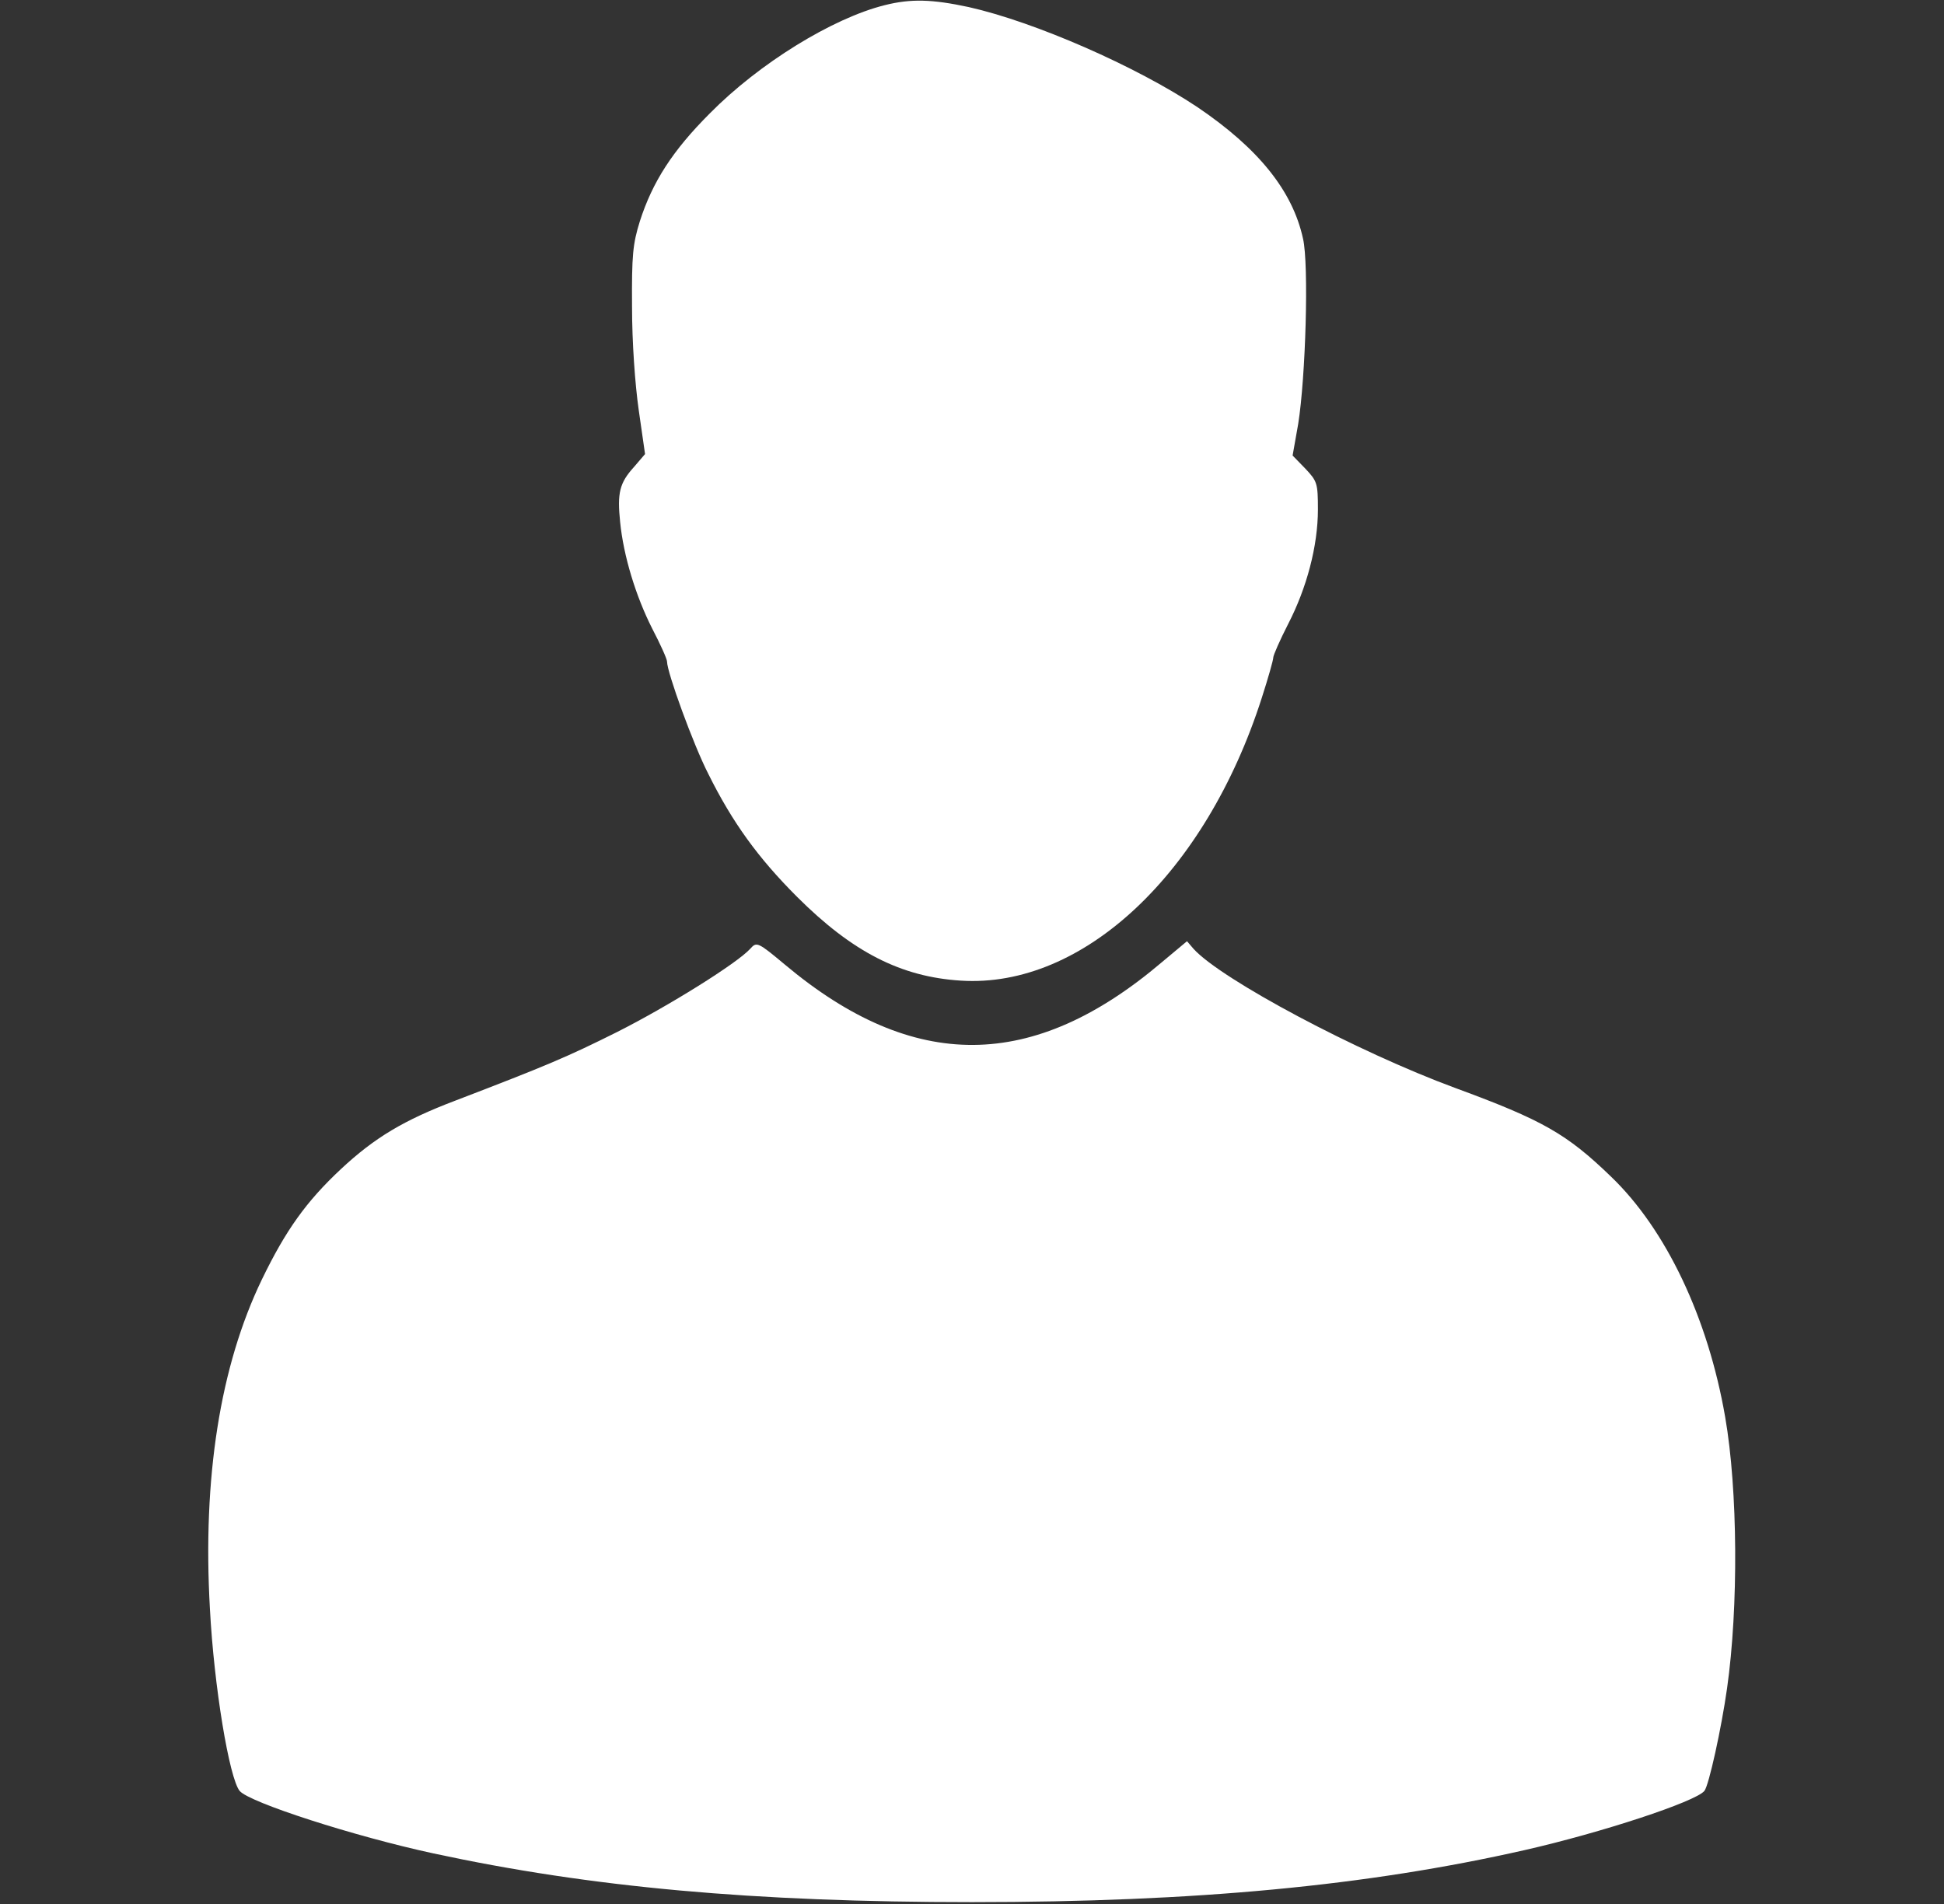
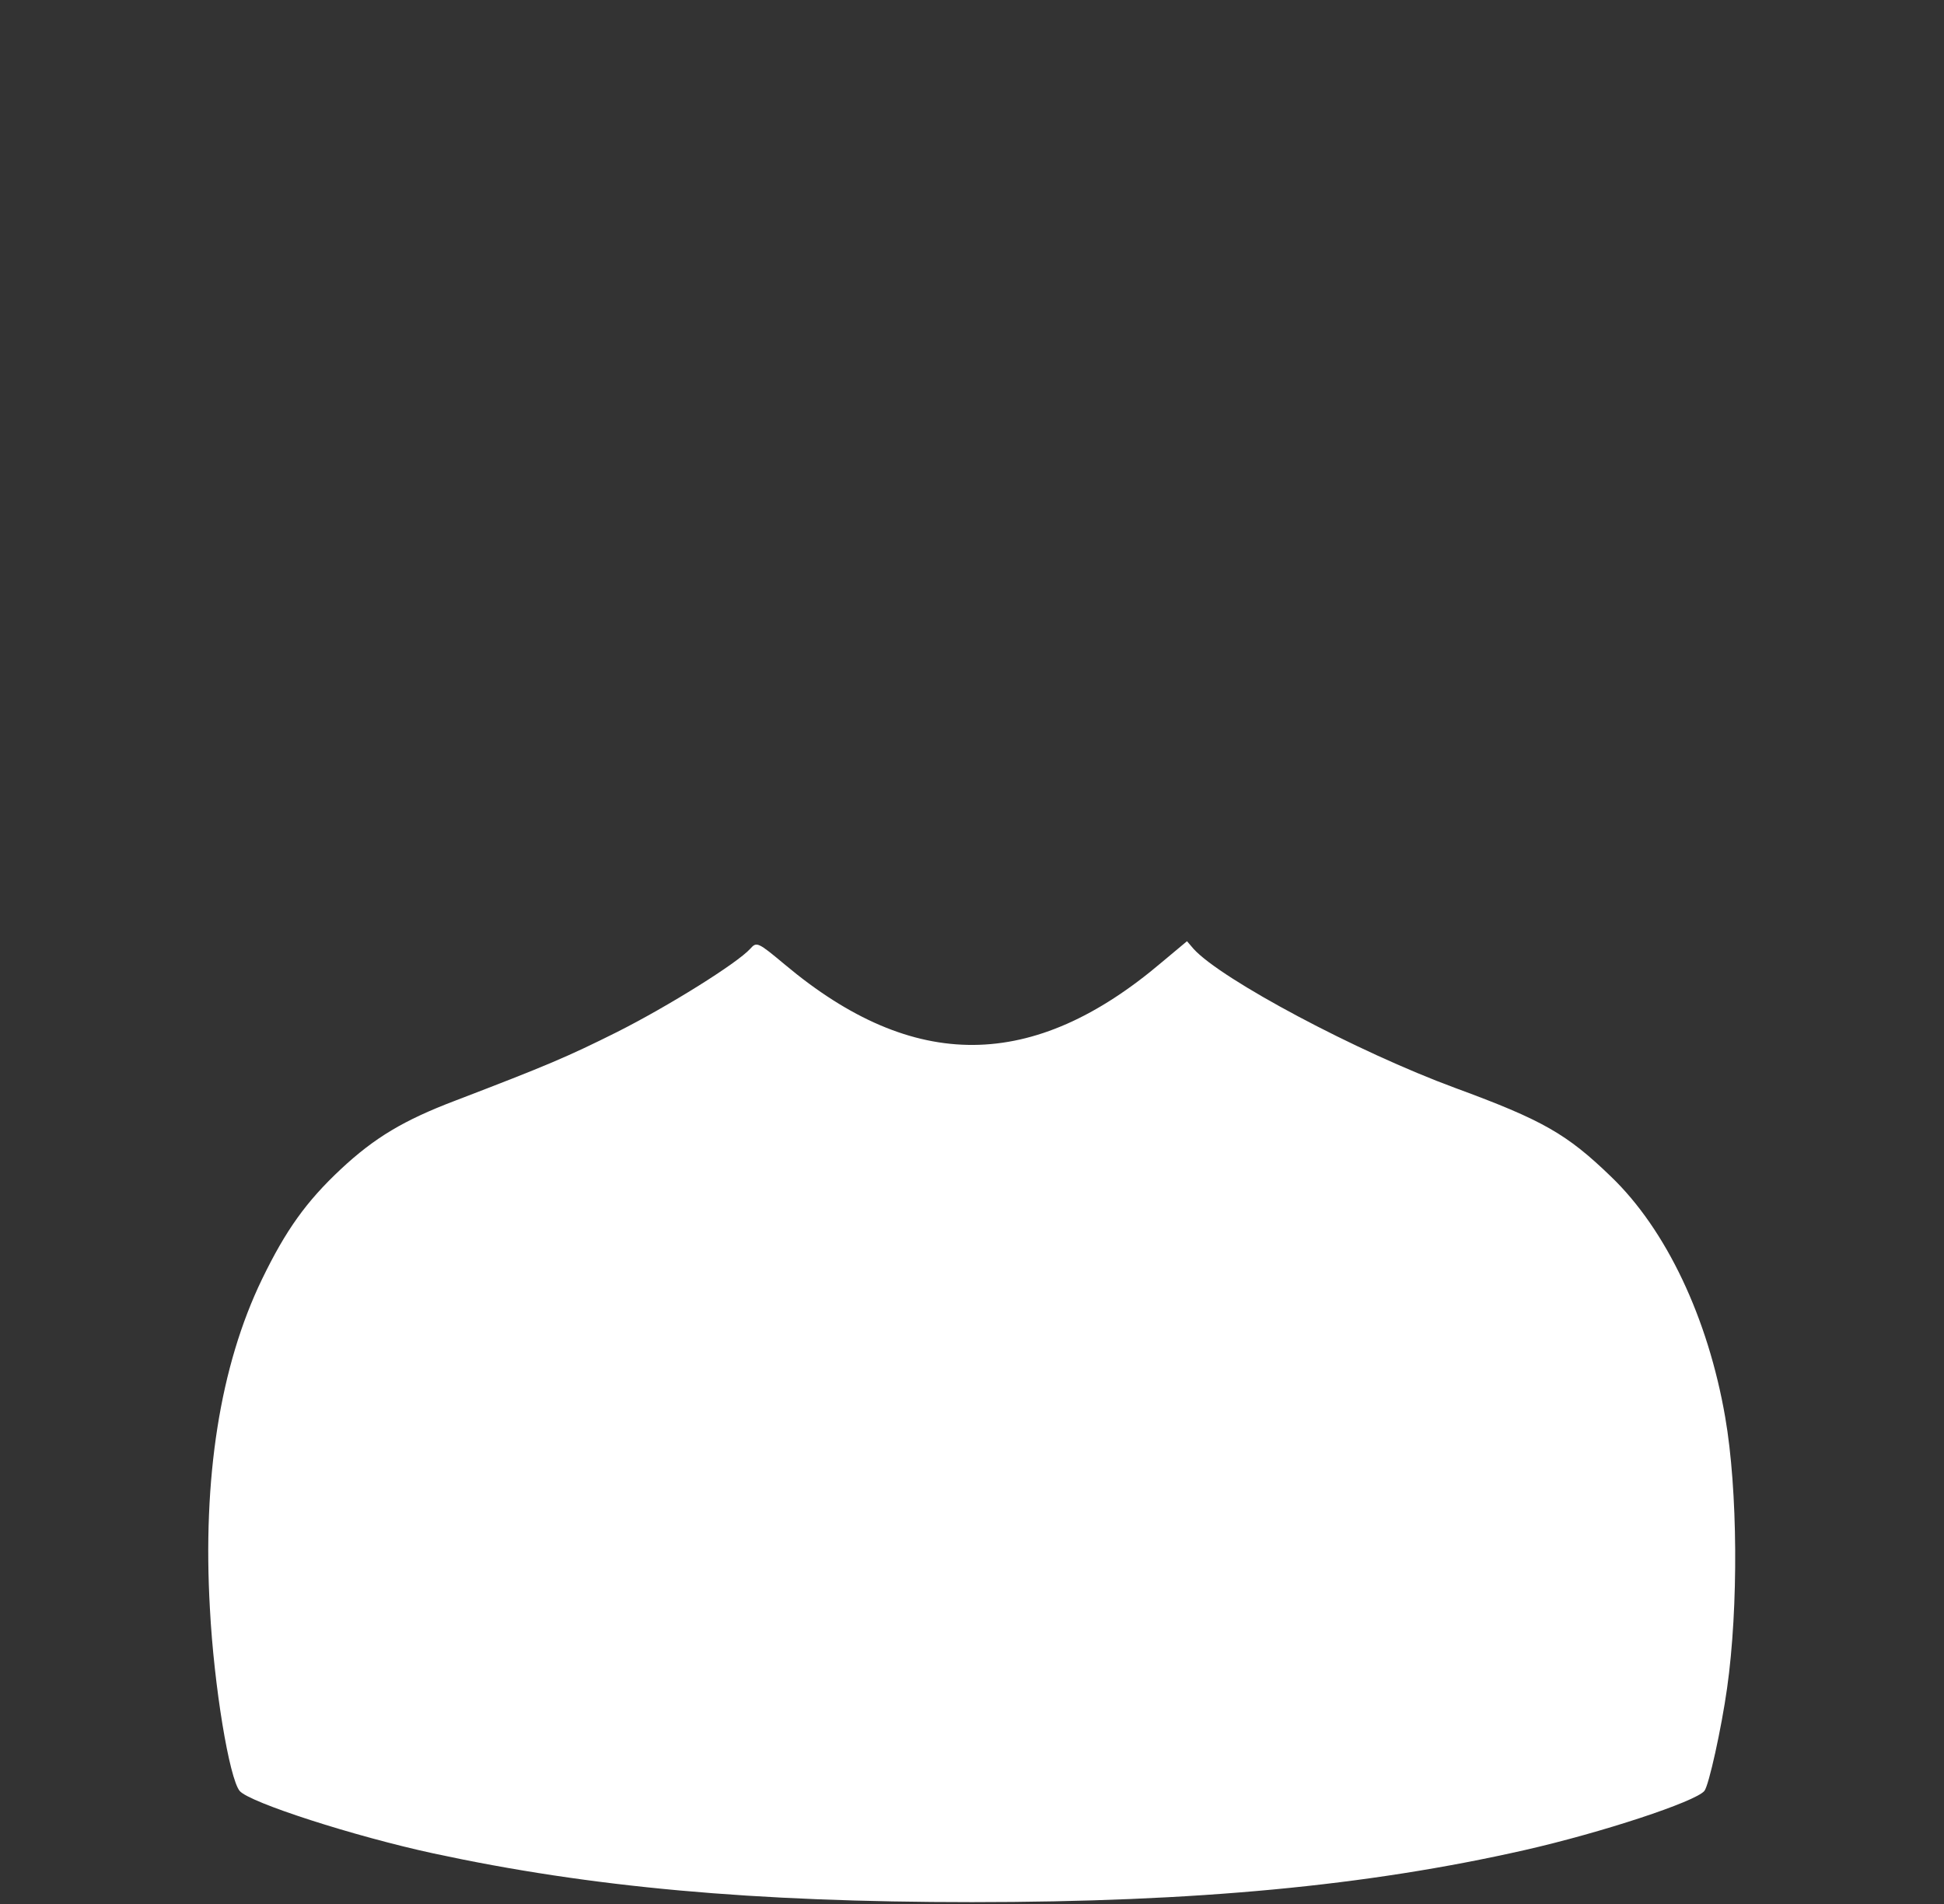
<svg xmlns="http://www.w3.org/2000/svg" width="49" height="48" viewBox="0 0 49 48" fill="none">
  <rect x="0" y="0" width="49" height="48" fill="#333333" stroke="none" />
-   <path d="M22.297 0.131C20.985 0.459 19.138 1.594 17.891 2.859C16.953 3.797 16.447 4.584 16.128 5.578C15.95 6.15 15.922 6.431 15.931 7.734C15.931 8.625 16.006 9.684 16.1 10.341L16.259 11.447L15.978 11.775C15.613 12.178 15.556 12.431 15.631 13.162C15.716 14.016 16.025 15.028 16.438 15.844C16.644 16.238 16.813 16.613 16.813 16.678C16.813 16.95 17.478 18.778 17.853 19.509C18.463 20.738 19.11 21.628 20.084 22.603C21.481 24 22.709 24.628 24.219 24.722C27.303 24.919 30.388 22.012 31.803 17.597C31.963 17.1 32.094 16.641 32.094 16.575C32.094 16.519 32.263 16.134 32.469 15.731C32.938 14.822 33.219 13.762 33.219 12.844C33.219 12.178 33.2 12.131 32.9 11.812L32.581 11.484L32.722 10.688C32.91 9.516 32.994 6.666 32.844 6.019C32.581 4.809 31.719 3.741 30.181 2.7C28.634 1.669 26.084 0.553 24.416 0.178C23.497 -0.019 22.963 -0.037 22.297 0.131Z" fill="white" />
  <path d="M18.913 23.916C18.585 24.281 16.841 25.369 15.557 26.016C14.3 26.644 13.794 26.859 11.469 27.75C10.185 28.238 9.444 28.678 8.591 29.475C7.719 30.291 7.204 31.012 6.604 32.25C5.544 34.444 5.104 37.266 5.291 40.556C5.394 42.516 5.779 44.831 6.041 45.15C6.285 45.441 8.929 46.294 10.925 46.725C14.882 47.578 18.979 47.953 24.5 47.953C30.144 47.953 34.466 47.541 38.432 46.641C40.372 46.2 42.735 45.422 42.96 45.15C43.072 45.019 43.391 43.566 43.532 42.562C43.822 40.519 43.803 37.556 43.485 35.728C43.053 33.225 41.994 30.994 40.607 29.663C39.491 28.584 38.882 28.238 36.688 27.431C34.194 26.512 30.791 24.694 30.088 23.925L29.919 23.728L29.291 24.253C26.038 27.019 23.029 27.038 19.785 24.319C19.1 23.747 19.072 23.738 18.913 23.916Z" fill="white" />
</svg>